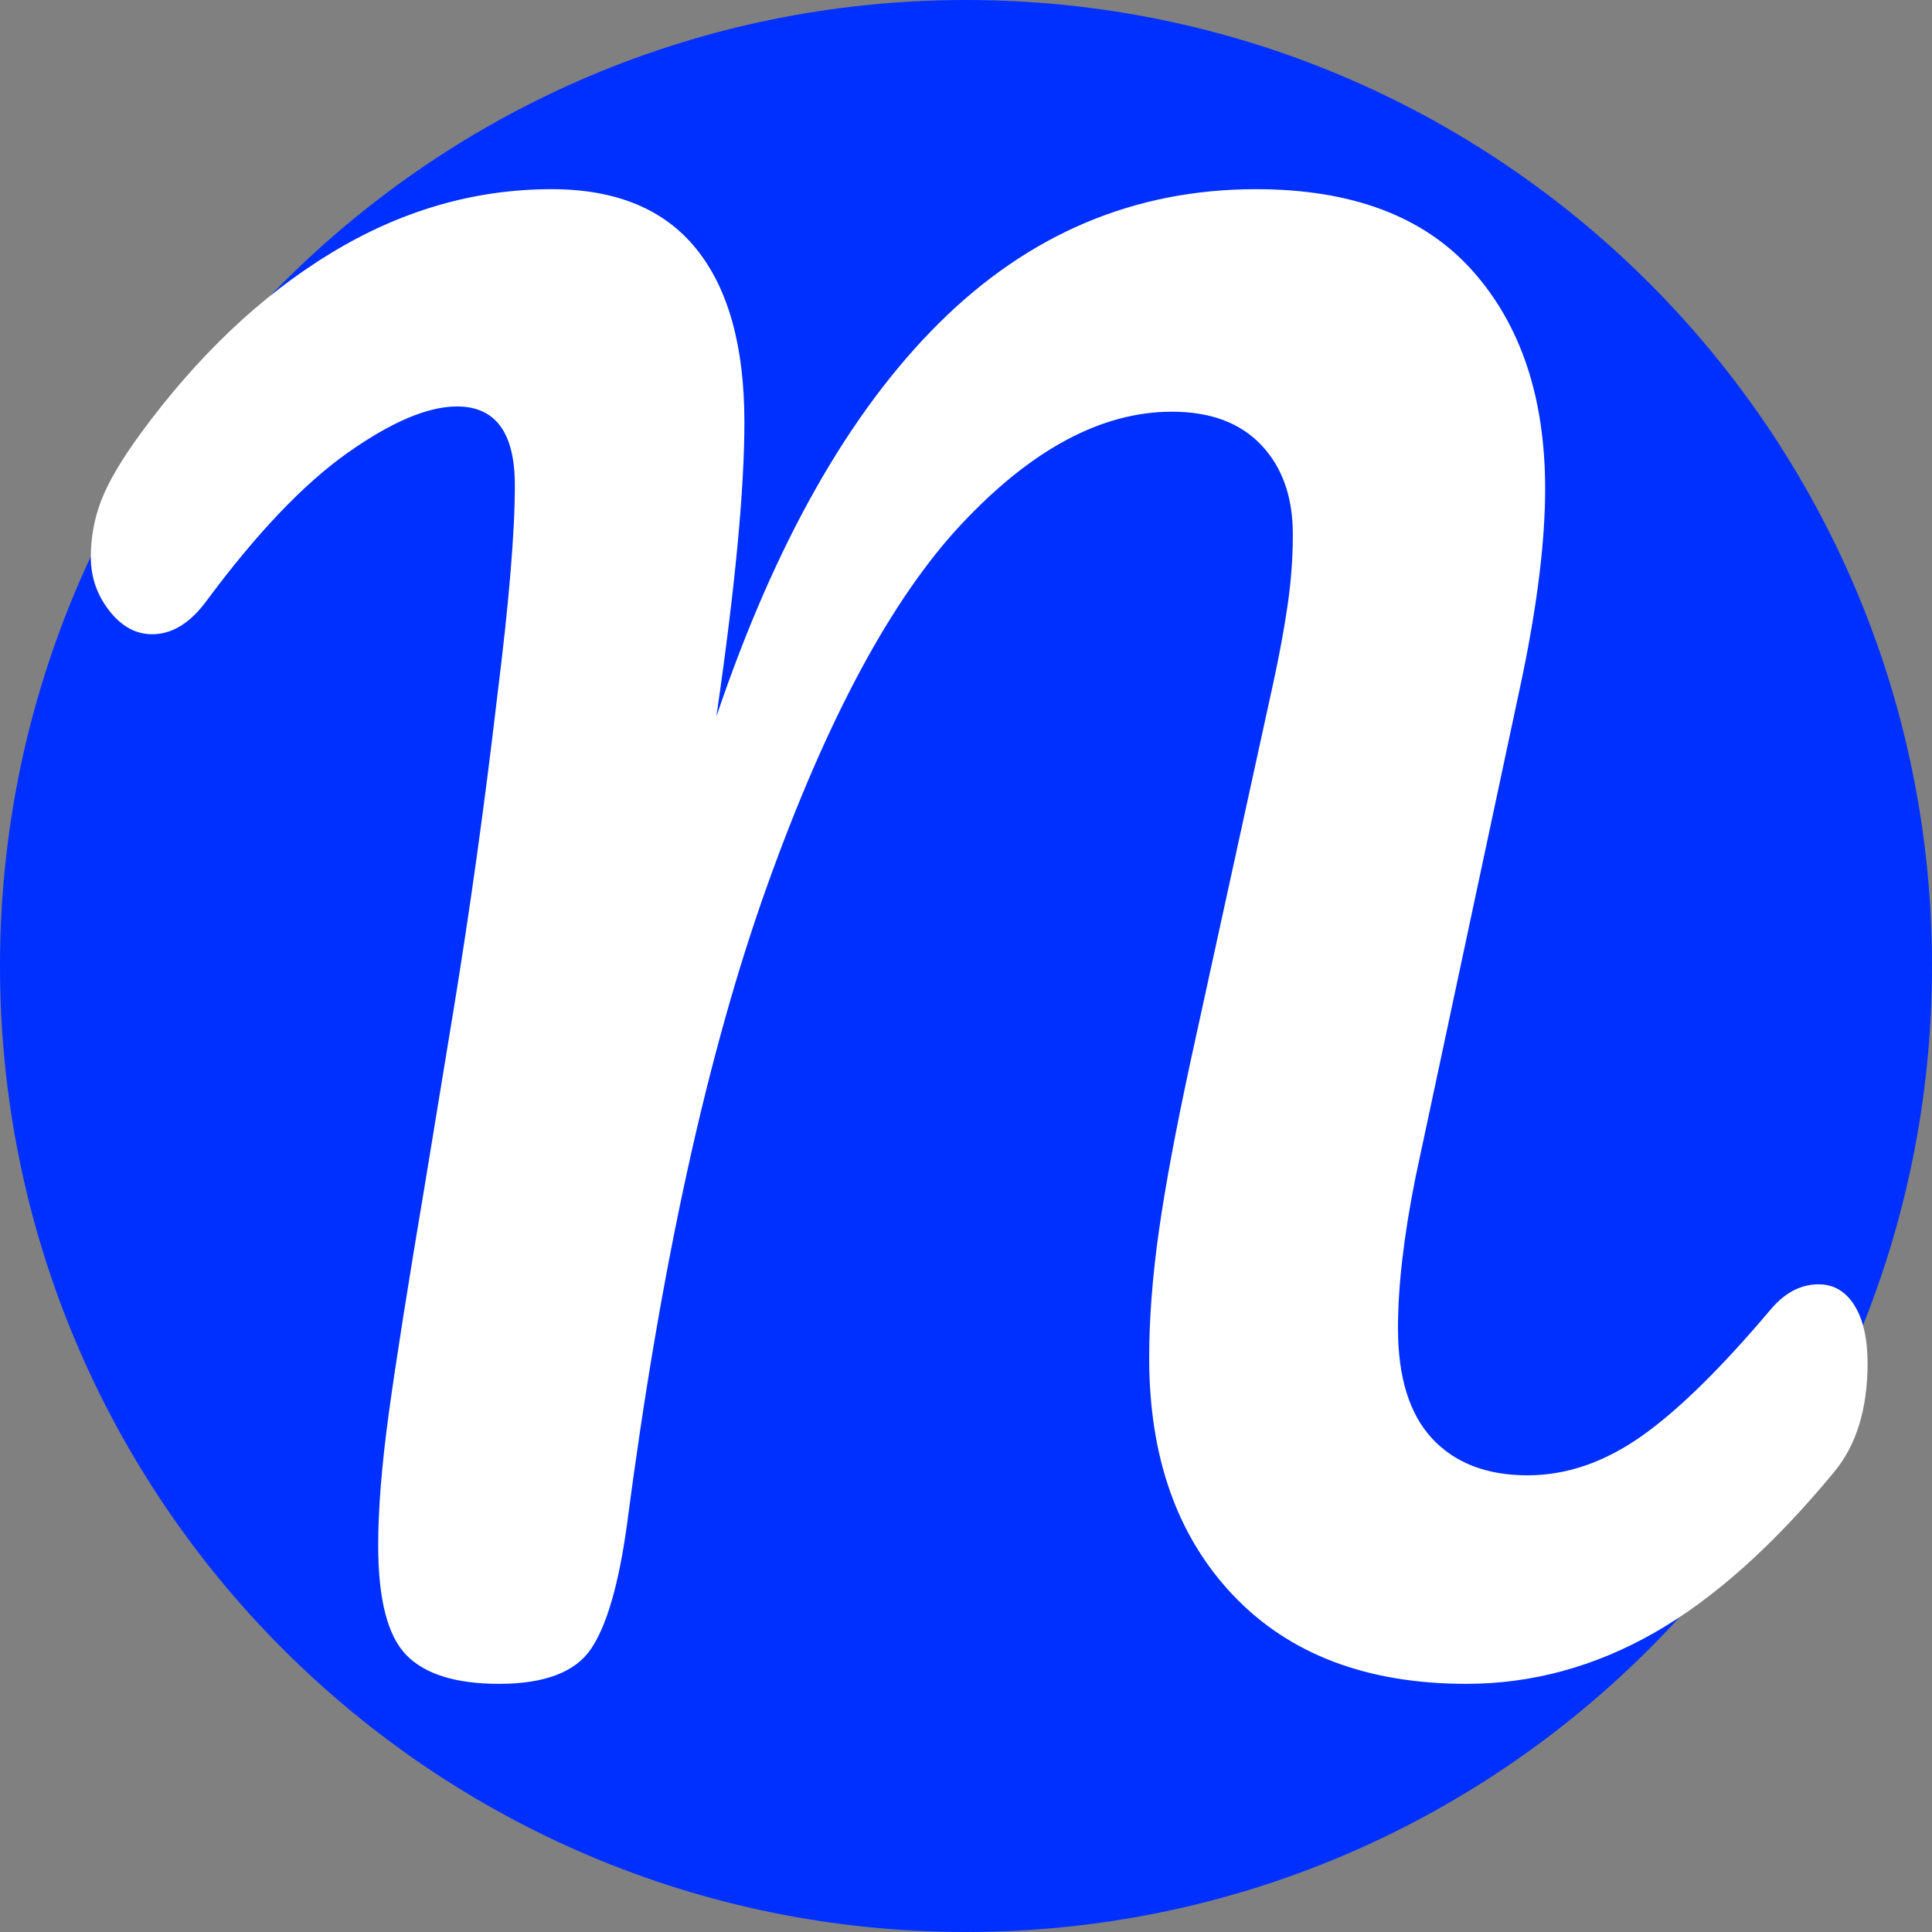
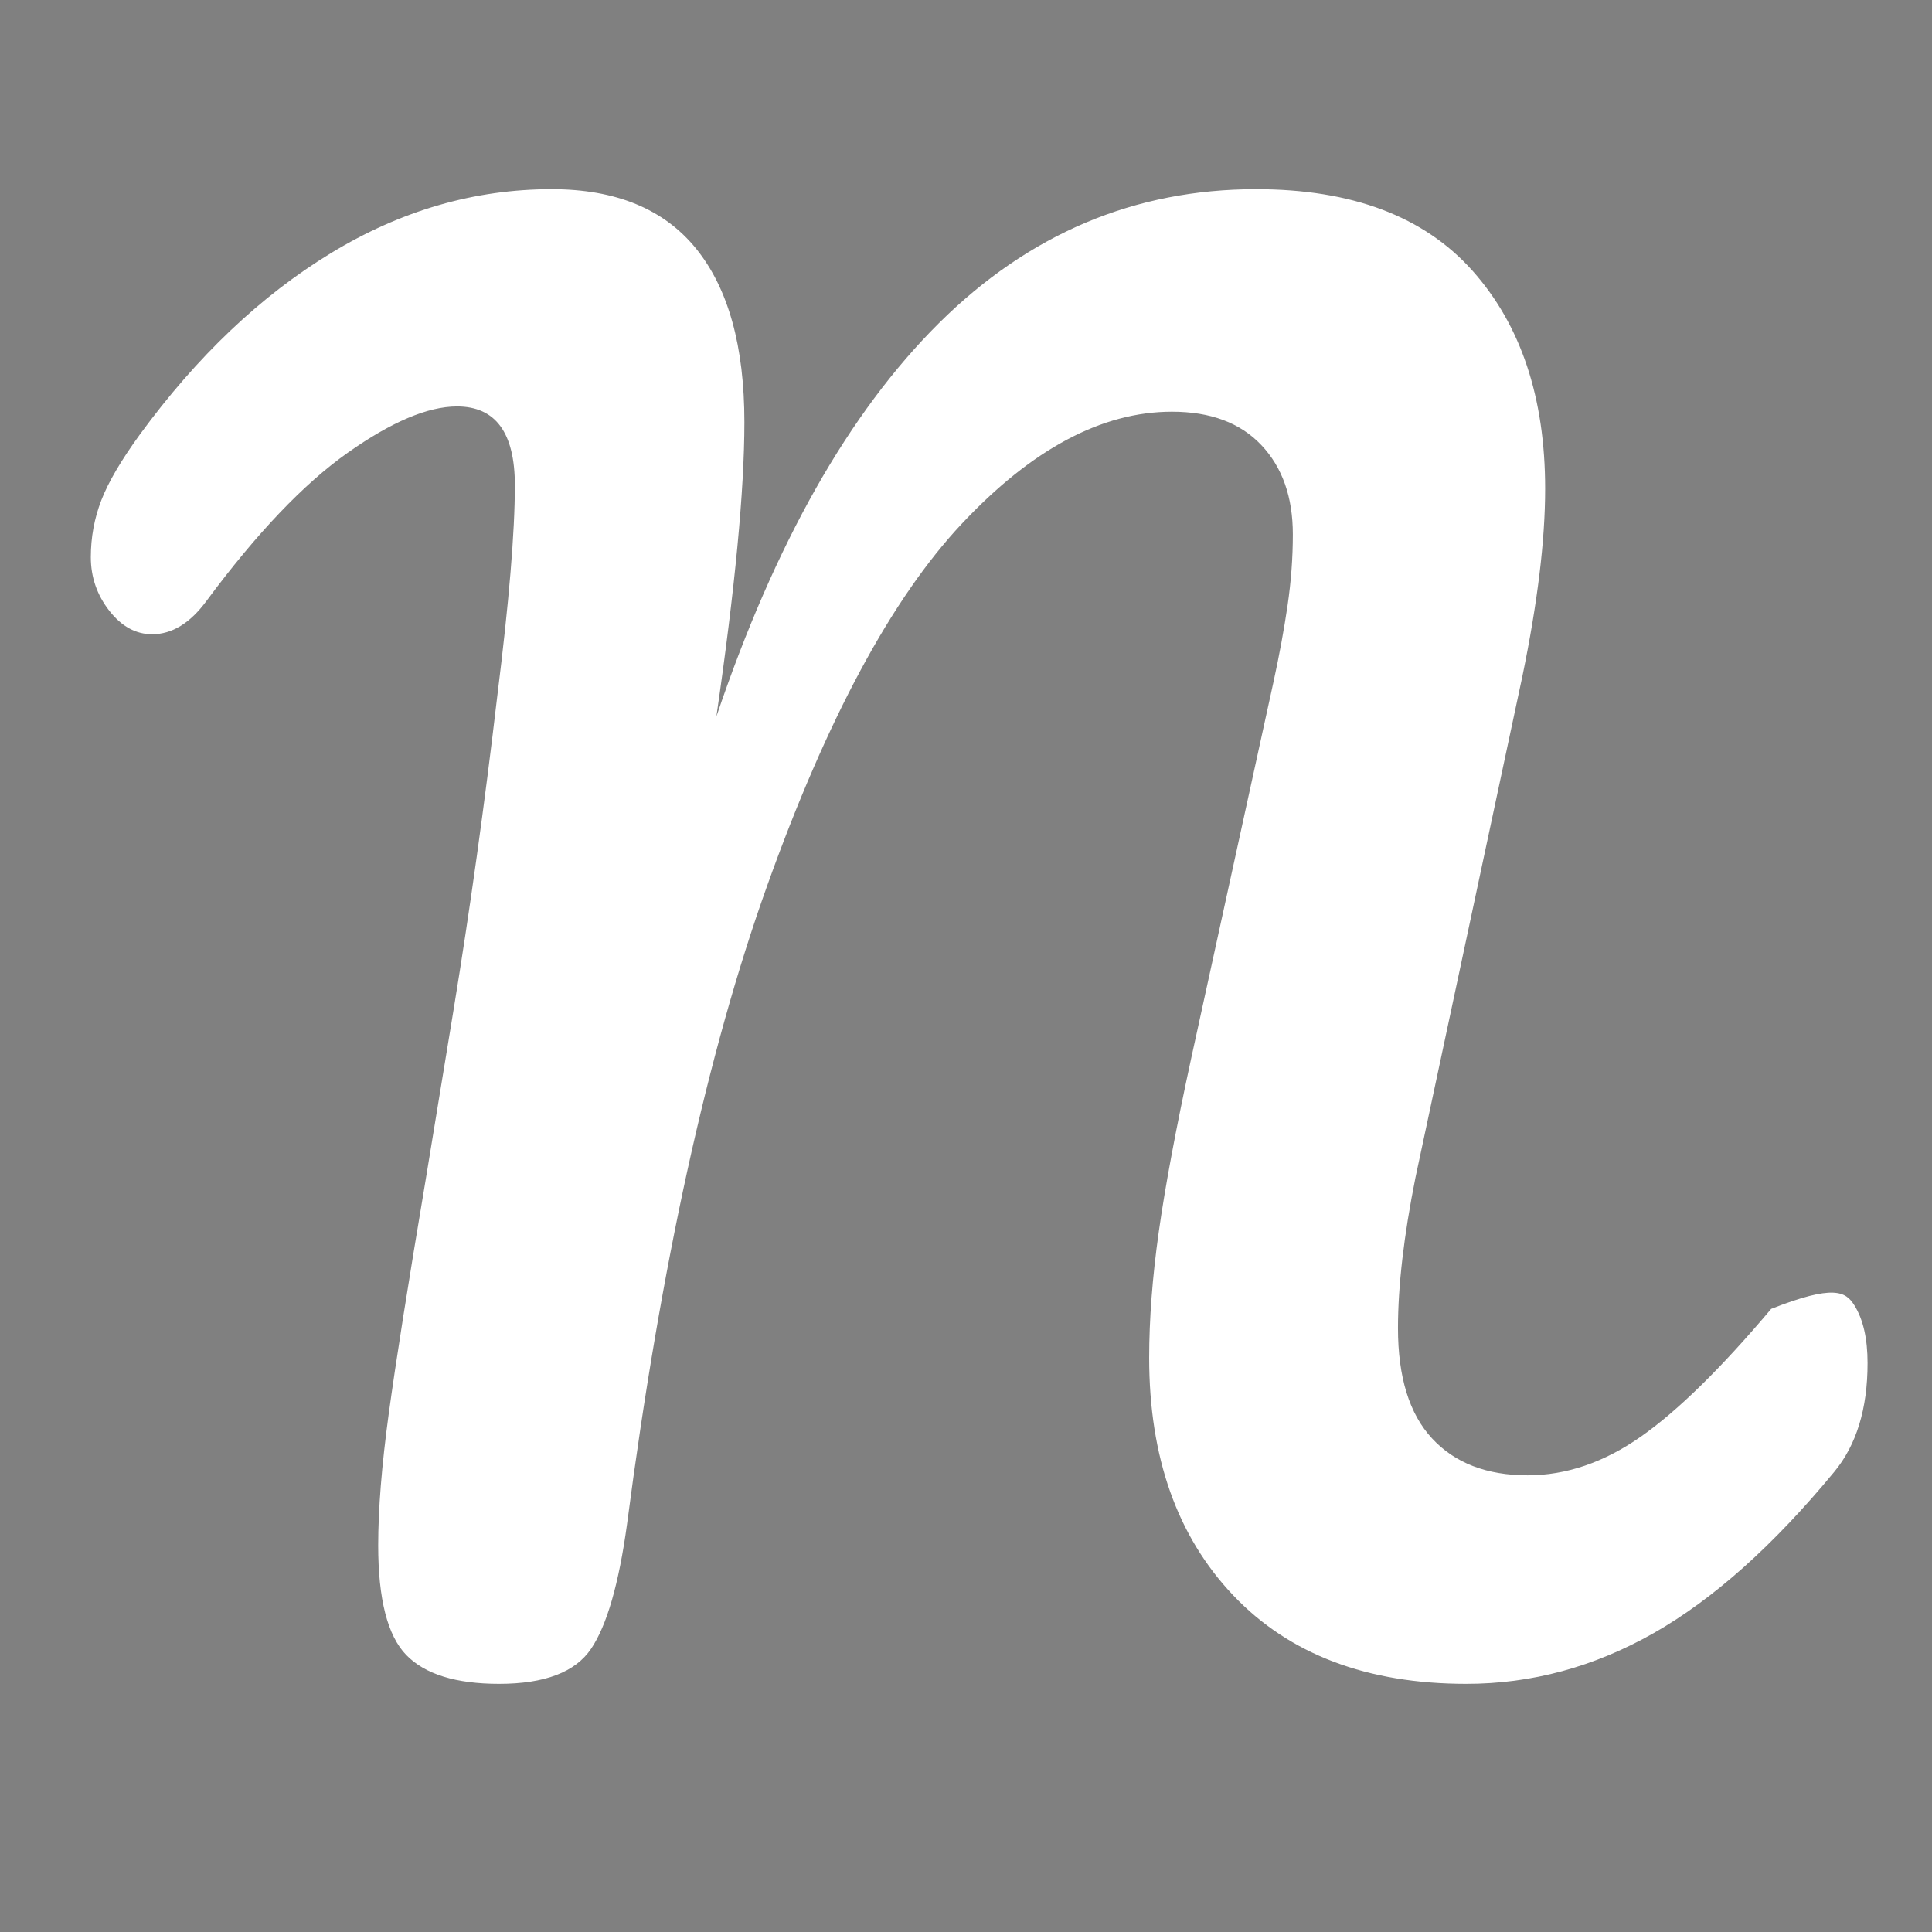
<svg xmlns="http://www.w3.org/2000/svg" width="1080" zoomAndPan="magnify" viewBox="0 0 810 810" height="1080" preserveAspectRatio="xMidYMid meet" version="1.0">
  <rect x="0" y="0" width="810" height="810" fill="#808080" stroke="none" />
  <defs>
    <g />
    <clipPath id="d5028eb193">
-       <path d="M 405 0 C 181.324 0 0 181.324 0 405 C 0 628.676 181.324 810 405 810 C 628.676 810 810 628.676 810 405 C 810 181.324 628.676 0 405 0 Z M 405 0 " clip-rule="nonzero" />
-     </clipPath>
+       </clipPath>
  </defs>
  <g clip-path="url(#d5028eb193)">
    <rect x="-81" width="972" fill="#0030ff" y="-81" height="972" fill-opacity="1" />
  </g>
  <g fill="#ffffff" fill-opacity="1">
    <g transform="translate(38.811, 702.283)">
      <g>
-         <path d="M 170.438 3.672 C 152.312 3.672 139.332 -0.363 131.5 -8.438 C 123.664 -16.52 119.75 -31.828 119.75 -54.359 C 119.75 -69.547 121.219 -87.91 124.156 -109.453 C 127.094 -131.004 132.234 -163.578 139.578 -207.172 C 140.555 -213.047 144.473 -236.914 151.328 -278.781 C 158.191 -320.656 164.316 -364.613 169.703 -410.656 C 174.598 -449.832 177.047 -479.219 177.047 -498.812 C 177.047 -520.852 168.961 -531.875 152.797 -531.875 C 140.555 -531.875 125.254 -525.383 106.891 -512.406 C 88.523 -499.426 68.812 -478.734 47.75 -450.328 C 40.895 -441.023 33.305 -436.375 24.984 -436.375 C 18.117 -436.375 12.113 -439.676 6.969 -446.281 C 1.832 -452.895 -0.734 -460.363 -0.734 -468.688 C -0.734 -477.008 0.734 -484.969 3.672 -492.562 C 6.609 -500.156 11.992 -509.336 19.828 -520.109 C 43.828 -552.922 70.52 -578.266 99.906 -596.141 C 129.289 -614.023 160.145 -622.969 192.469 -622.969 C 219.406 -622.969 239.609 -614.641 253.078 -597.984 C 266.547 -581.328 273.281 -557.082 273.281 -525.25 C 273.281 -496.852 269.363 -455.719 261.531 -401.844 C 286.008 -474.32 317.102 -529.297 354.812 -566.766 C 392.531 -604.234 436.859 -622.969 487.797 -622.969 C 527.953 -622.969 558.191 -611.578 578.516 -588.797 C 598.836 -566.023 609 -535.539 609 -497.344 C 609 -475.789 605.816 -449.586 599.453 -418.734 L 554.641 -208.641 C 549.742 -184.148 547.297 -163.086 547.297 -145.453 C 547.297 -124.879 552.07 -109.453 561.625 -99.172 C 571.176 -88.891 584.52 -83.75 601.656 -83.75 C 617.82 -83.75 633.617 -89.133 649.047 -99.906 C 664.473 -110.688 682.711 -128.562 703.766 -153.531 C 709.648 -160.395 716.266 -163.828 723.609 -163.828 C 729.973 -163.828 734.988 -160.883 738.656 -155 C 742.332 -149.125 744.172 -141.047 744.172 -130.766 C 744.172 -111.66 739.52 -96.477 730.219 -85.219 C 704.75 -54.363 679.523 -31.832 654.547 -17.625 C 629.566 -3.426 603.367 3.672 575.953 3.672 C 534.316 3.672 501.742 -8.691 478.234 -33.422 C 454.734 -58.16 442.984 -91.344 442.984 -132.969 C 442.984 -149.125 444.328 -166.754 447.016 -185.859 C 449.711 -204.961 454.242 -229.207 460.609 -258.594 L 490 -393.031 C 490.977 -397.438 492.691 -405.27 495.141 -416.531 C 497.586 -427.789 499.547 -438.441 501.016 -448.484 C 502.484 -458.523 503.219 -468.441 503.219 -478.234 C 503.219 -493.91 498.805 -506.398 489.984 -515.703 C 481.172 -525.016 468.688 -529.672 452.531 -529.672 C 423.145 -529.672 393.758 -513.992 364.375 -482.641 C 334.988 -451.297 307.805 -400.727 282.828 -330.938 C 257.848 -261.156 238.258 -171.898 224.062 -63.172 C 220.633 -38.203 215.613 -20.816 209 -11.016 C 202.383 -1.223 189.531 3.672 170.438 3.672 Z M 170.438 3.672 " />
+         <path d="M 170.438 3.672 C 152.312 3.672 139.332 -0.363 131.5 -8.438 C 123.664 -16.52 119.75 -31.828 119.75 -54.359 C 119.75 -69.547 121.219 -87.91 124.156 -109.453 C 127.094 -131.004 132.234 -163.578 139.578 -207.172 C 140.555 -213.047 144.473 -236.914 151.328 -278.781 C 158.191 -320.656 164.316 -364.613 169.703 -410.656 C 174.598 -449.832 177.047 -479.219 177.047 -498.812 C 177.047 -520.852 168.961 -531.875 152.797 -531.875 C 140.555 -531.875 125.254 -525.383 106.891 -512.406 C 88.523 -499.426 68.812 -478.734 47.75 -450.328 C 40.895 -441.023 33.305 -436.375 24.984 -436.375 C 18.117 -436.375 12.113 -439.676 6.969 -446.281 C 1.832 -452.895 -0.734 -460.363 -0.734 -468.688 C -0.734 -477.008 0.734 -484.969 3.672 -492.562 C 6.609 -500.156 11.992 -509.336 19.828 -520.109 C 43.828 -552.922 70.52 -578.266 99.906 -596.141 C 129.289 -614.023 160.145 -622.969 192.469 -622.969 C 219.406 -622.969 239.609 -614.641 253.078 -597.984 C 266.547 -581.328 273.281 -557.082 273.281 -525.25 C 273.281 -496.852 269.363 -455.719 261.531 -401.844 C 286.008 -474.32 317.102 -529.297 354.812 -566.766 C 392.531 -604.234 436.859 -622.969 487.797 -622.969 C 527.953 -622.969 558.191 -611.578 578.516 -588.797 C 598.836 -566.023 609 -535.539 609 -497.344 C 609 -475.789 605.816 -449.586 599.453 -418.734 L 554.641 -208.641 C 549.742 -184.148 547.297 -163.086 547.297 -145.453 C 547.297 -124.879 552.07 -109.453 561.625 -99.172 C 571.176 -88.891 584.52 -83.75 601.656 -83.75 C 617.82 -83.75 633.617 -89.133 649.047 -99.906 C 664.473 -110.688 682.711 -128.562 703.766 -153.531 C 729.973 -163.828 734.988 -160.883 738.656 -155 C 742.332 -149.125 744.172 -141.047 744.172 -130.766 C 744.172 -111.66 739.52 -96.477 730.219 -85.219 C 704.75 -54.363 679.523 -31.832 654.547 -17.625 C 629.566 -3.426 603.367 3.672 575.953 3.672 C 534.316 3.672 501.742 -8.691 478.234 -33.422 C 454.734 -58.16 442.984 -91.344 442.984 -132.969 C 442.984 -149.125 444.328 -166.754 447.016 -185.859 C 449.711 -204.961 454.242 -229.207 460.609 -258.594 L 490 -393.031 C 490.977 -397.438 492.691 -405.27 495.141 -416.531 C 497.586 -427.789 499.547 -438.441 501.016 -448.484 C 502.484 -458.523 503.219 -468.441 503.219 -478.234 C 503.219 -493.91 498.805 -506.398 489.984 -515.703 C 481.172 -525.016 468.688 -529.672 452.531 -529.672 C 423.145 -529.672 393.758 -513.992 364.375 -482.641 C 334.988 -451.297 307.805 -400.727 282.828 -330.938 C 257.848 -261.156 238.258 -171.898 224.062 -63.172 C 220.633 -38.203 215.613 -20.816 209 -11.016 C 202.383 -1.223 189.531 3.672 170.438 3.672 Z M 170.438 3.672 " />
      </g>
    </g>
  </g>
</svg>